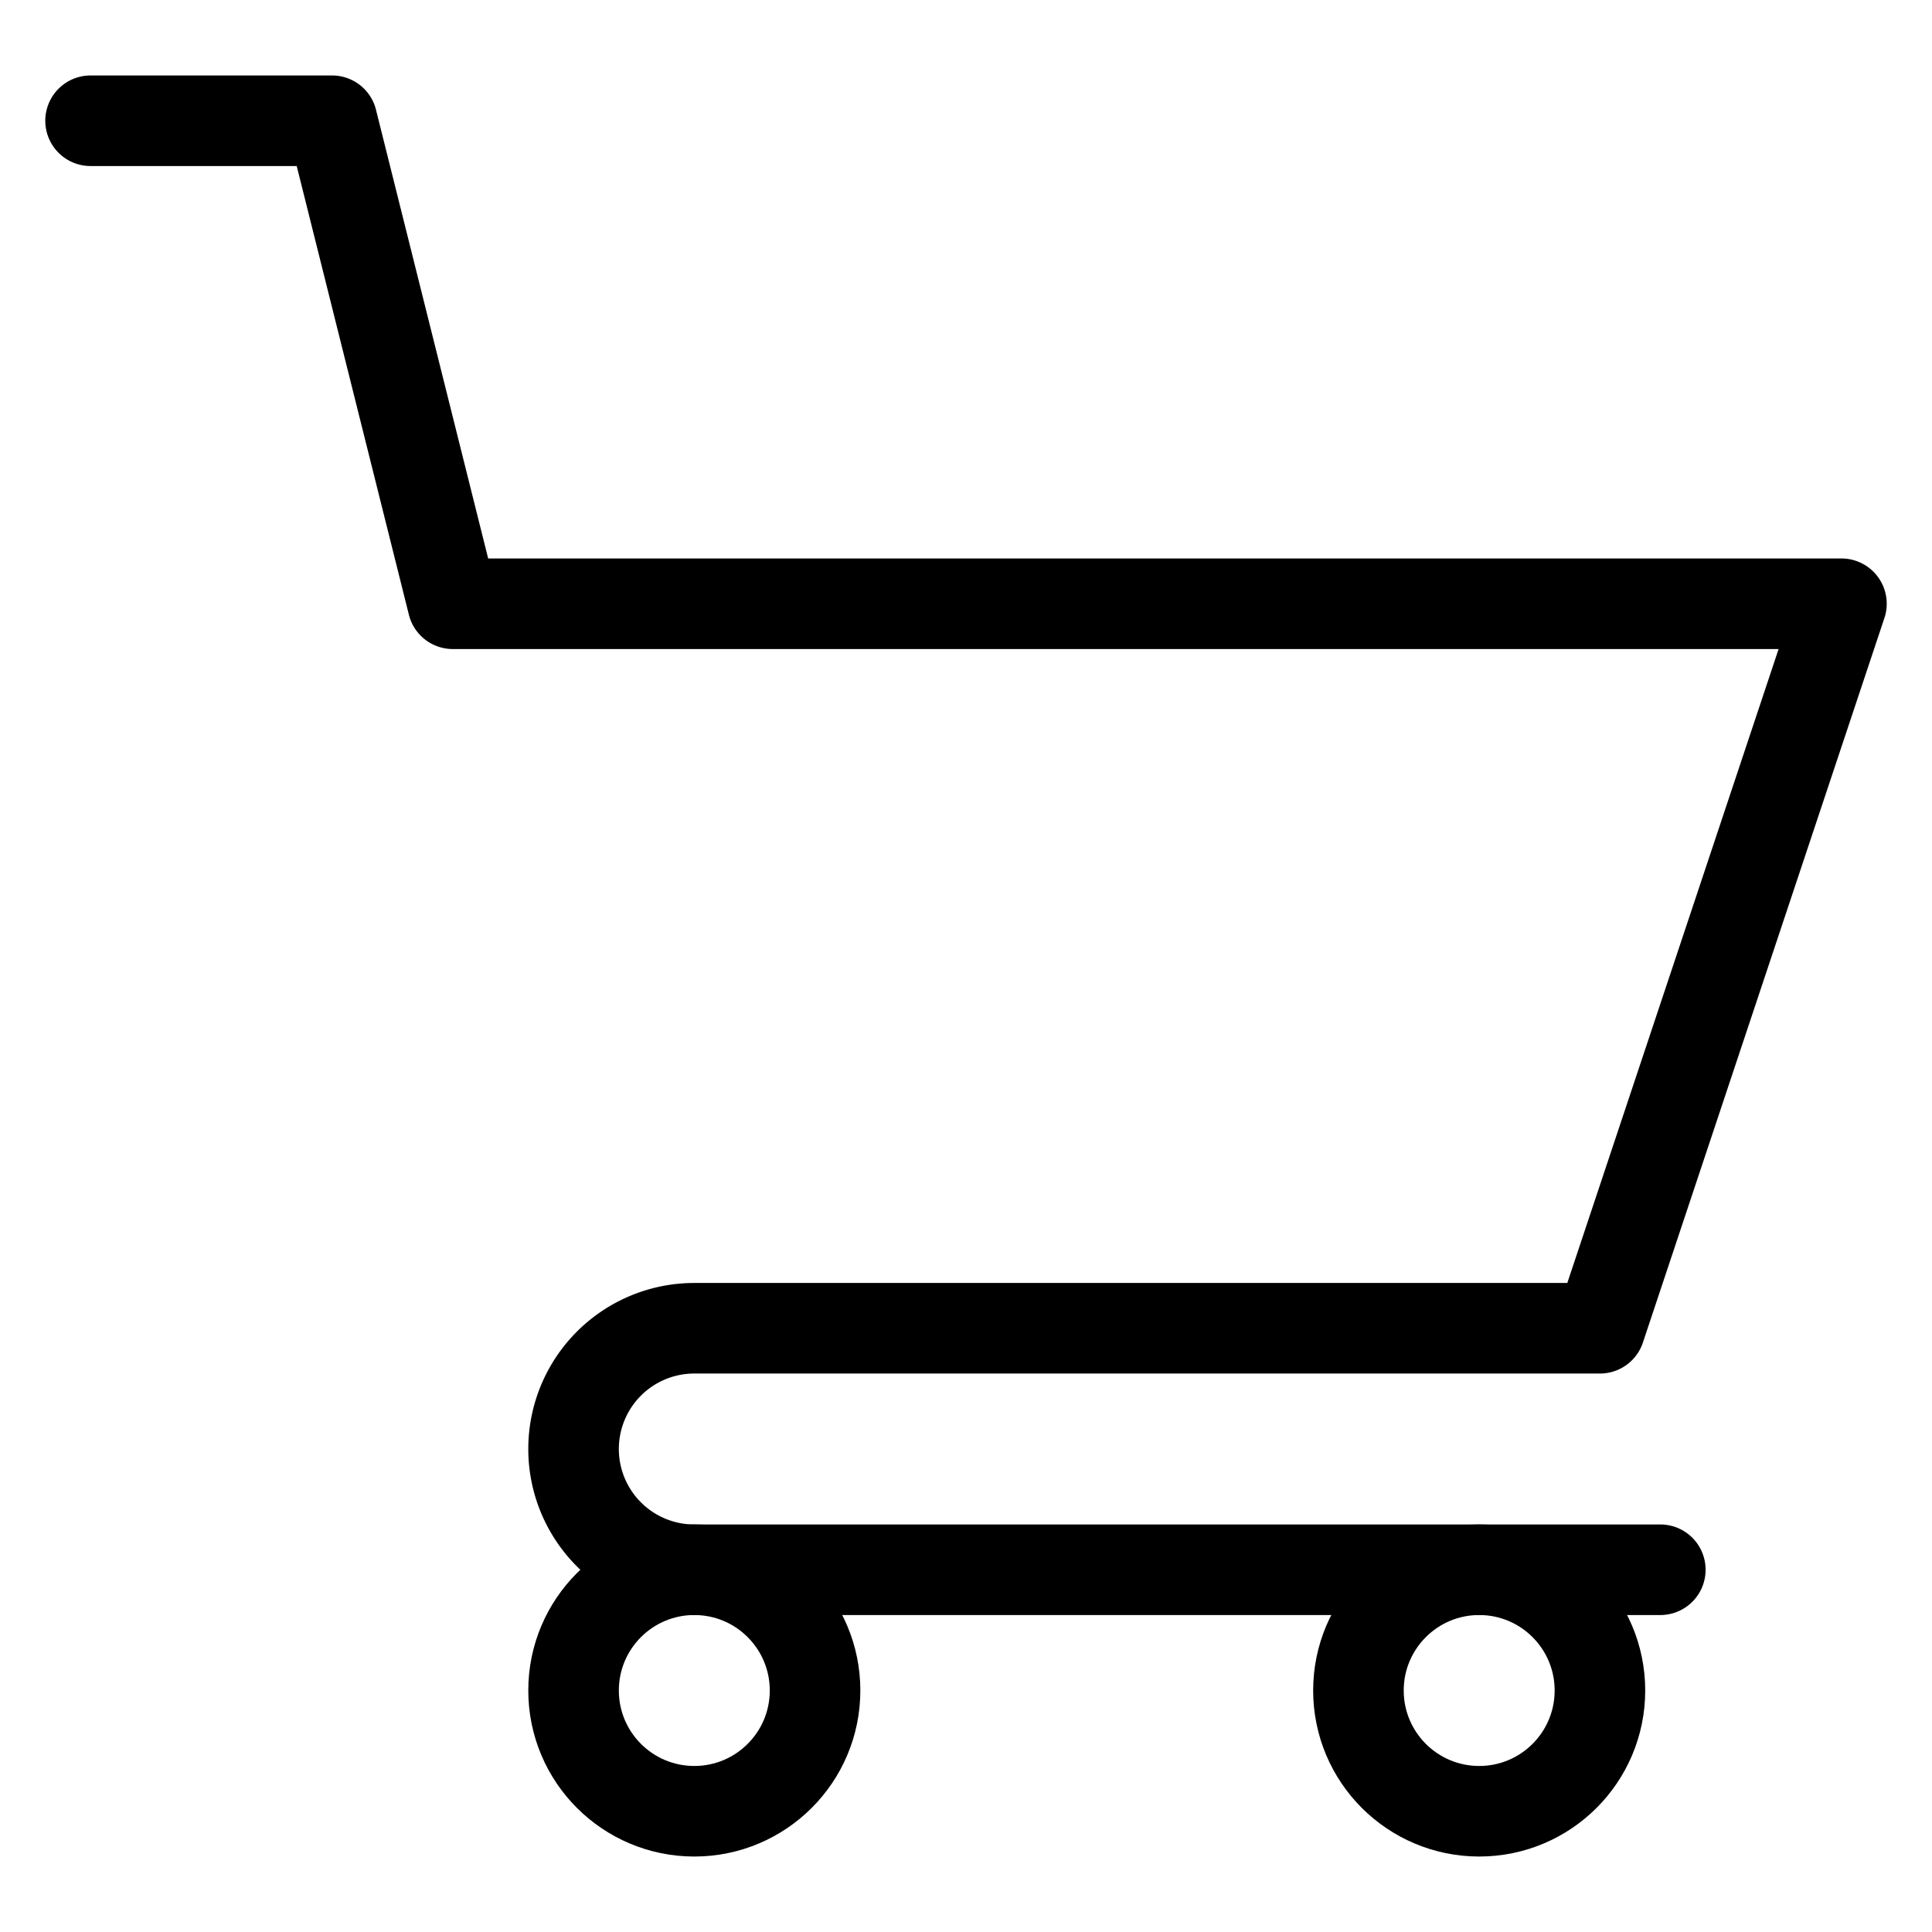
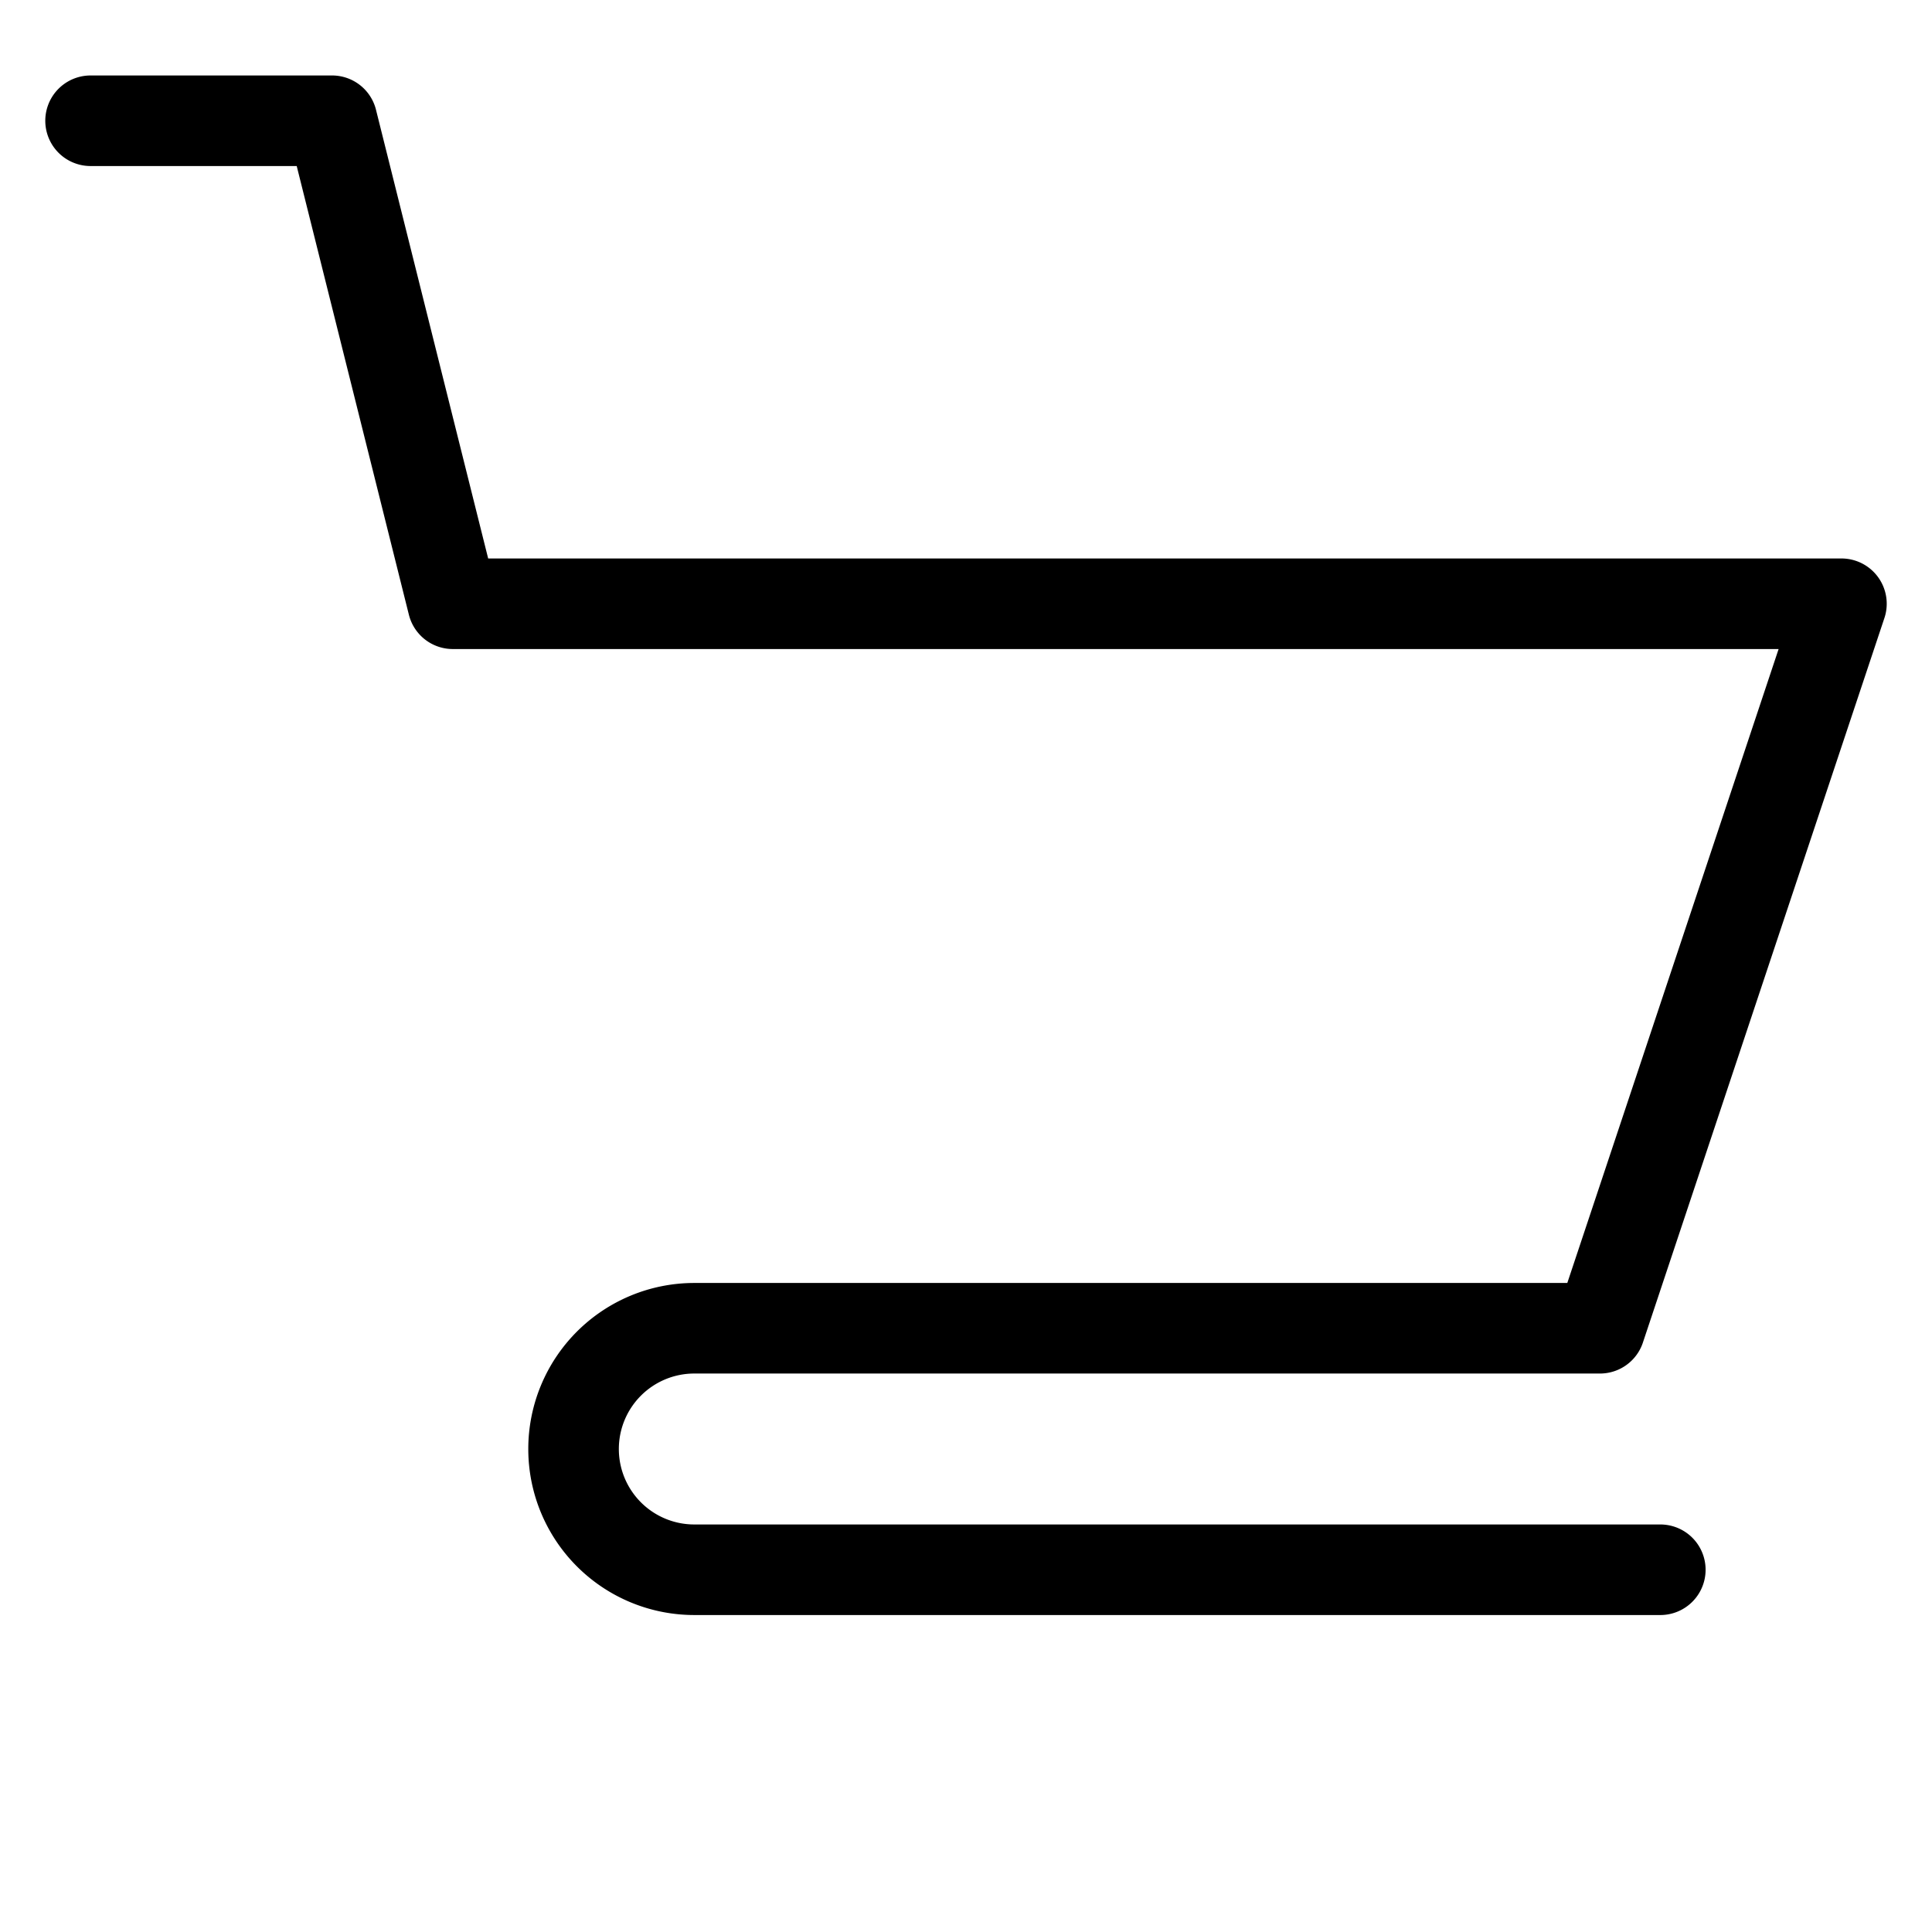
<svg xmlns="http://www.w3.org/2000/svg" viewBox="0 0 64 64" aria-labelledby="title" aria-describedby="desc" role="img">
  <title>Shopping Cart</title>
  <desc>A line styled icon from Orion Icon Library.</desc>
-   <circle data-name="layer2" cx="23" cy="56" r="4" fill="none" stroke="#000000" stroke-miterlimit="10" stroke-width="3" stroke-linejoin="round" stroke-linecap="round" />
-   <circle data-name="layer2" cx="49" cy="56" r="4" fill="none" stroke="#000000" stroke-miterlimit="10" stroke-width="3" stroke-linejoin="round" stroke-linecap="round" />
  <path data-name="layer1" d="M3 4h8l4 16h46l-8 24H23a4 4 0 0 0-4 4 4 4 0 0 0 4 4h32" fill="none" stroke="#000000" stroke-miterlimit="10" stroke-width="3" stroke-linejoin="round" stroke-linecap="round" />
</svg>